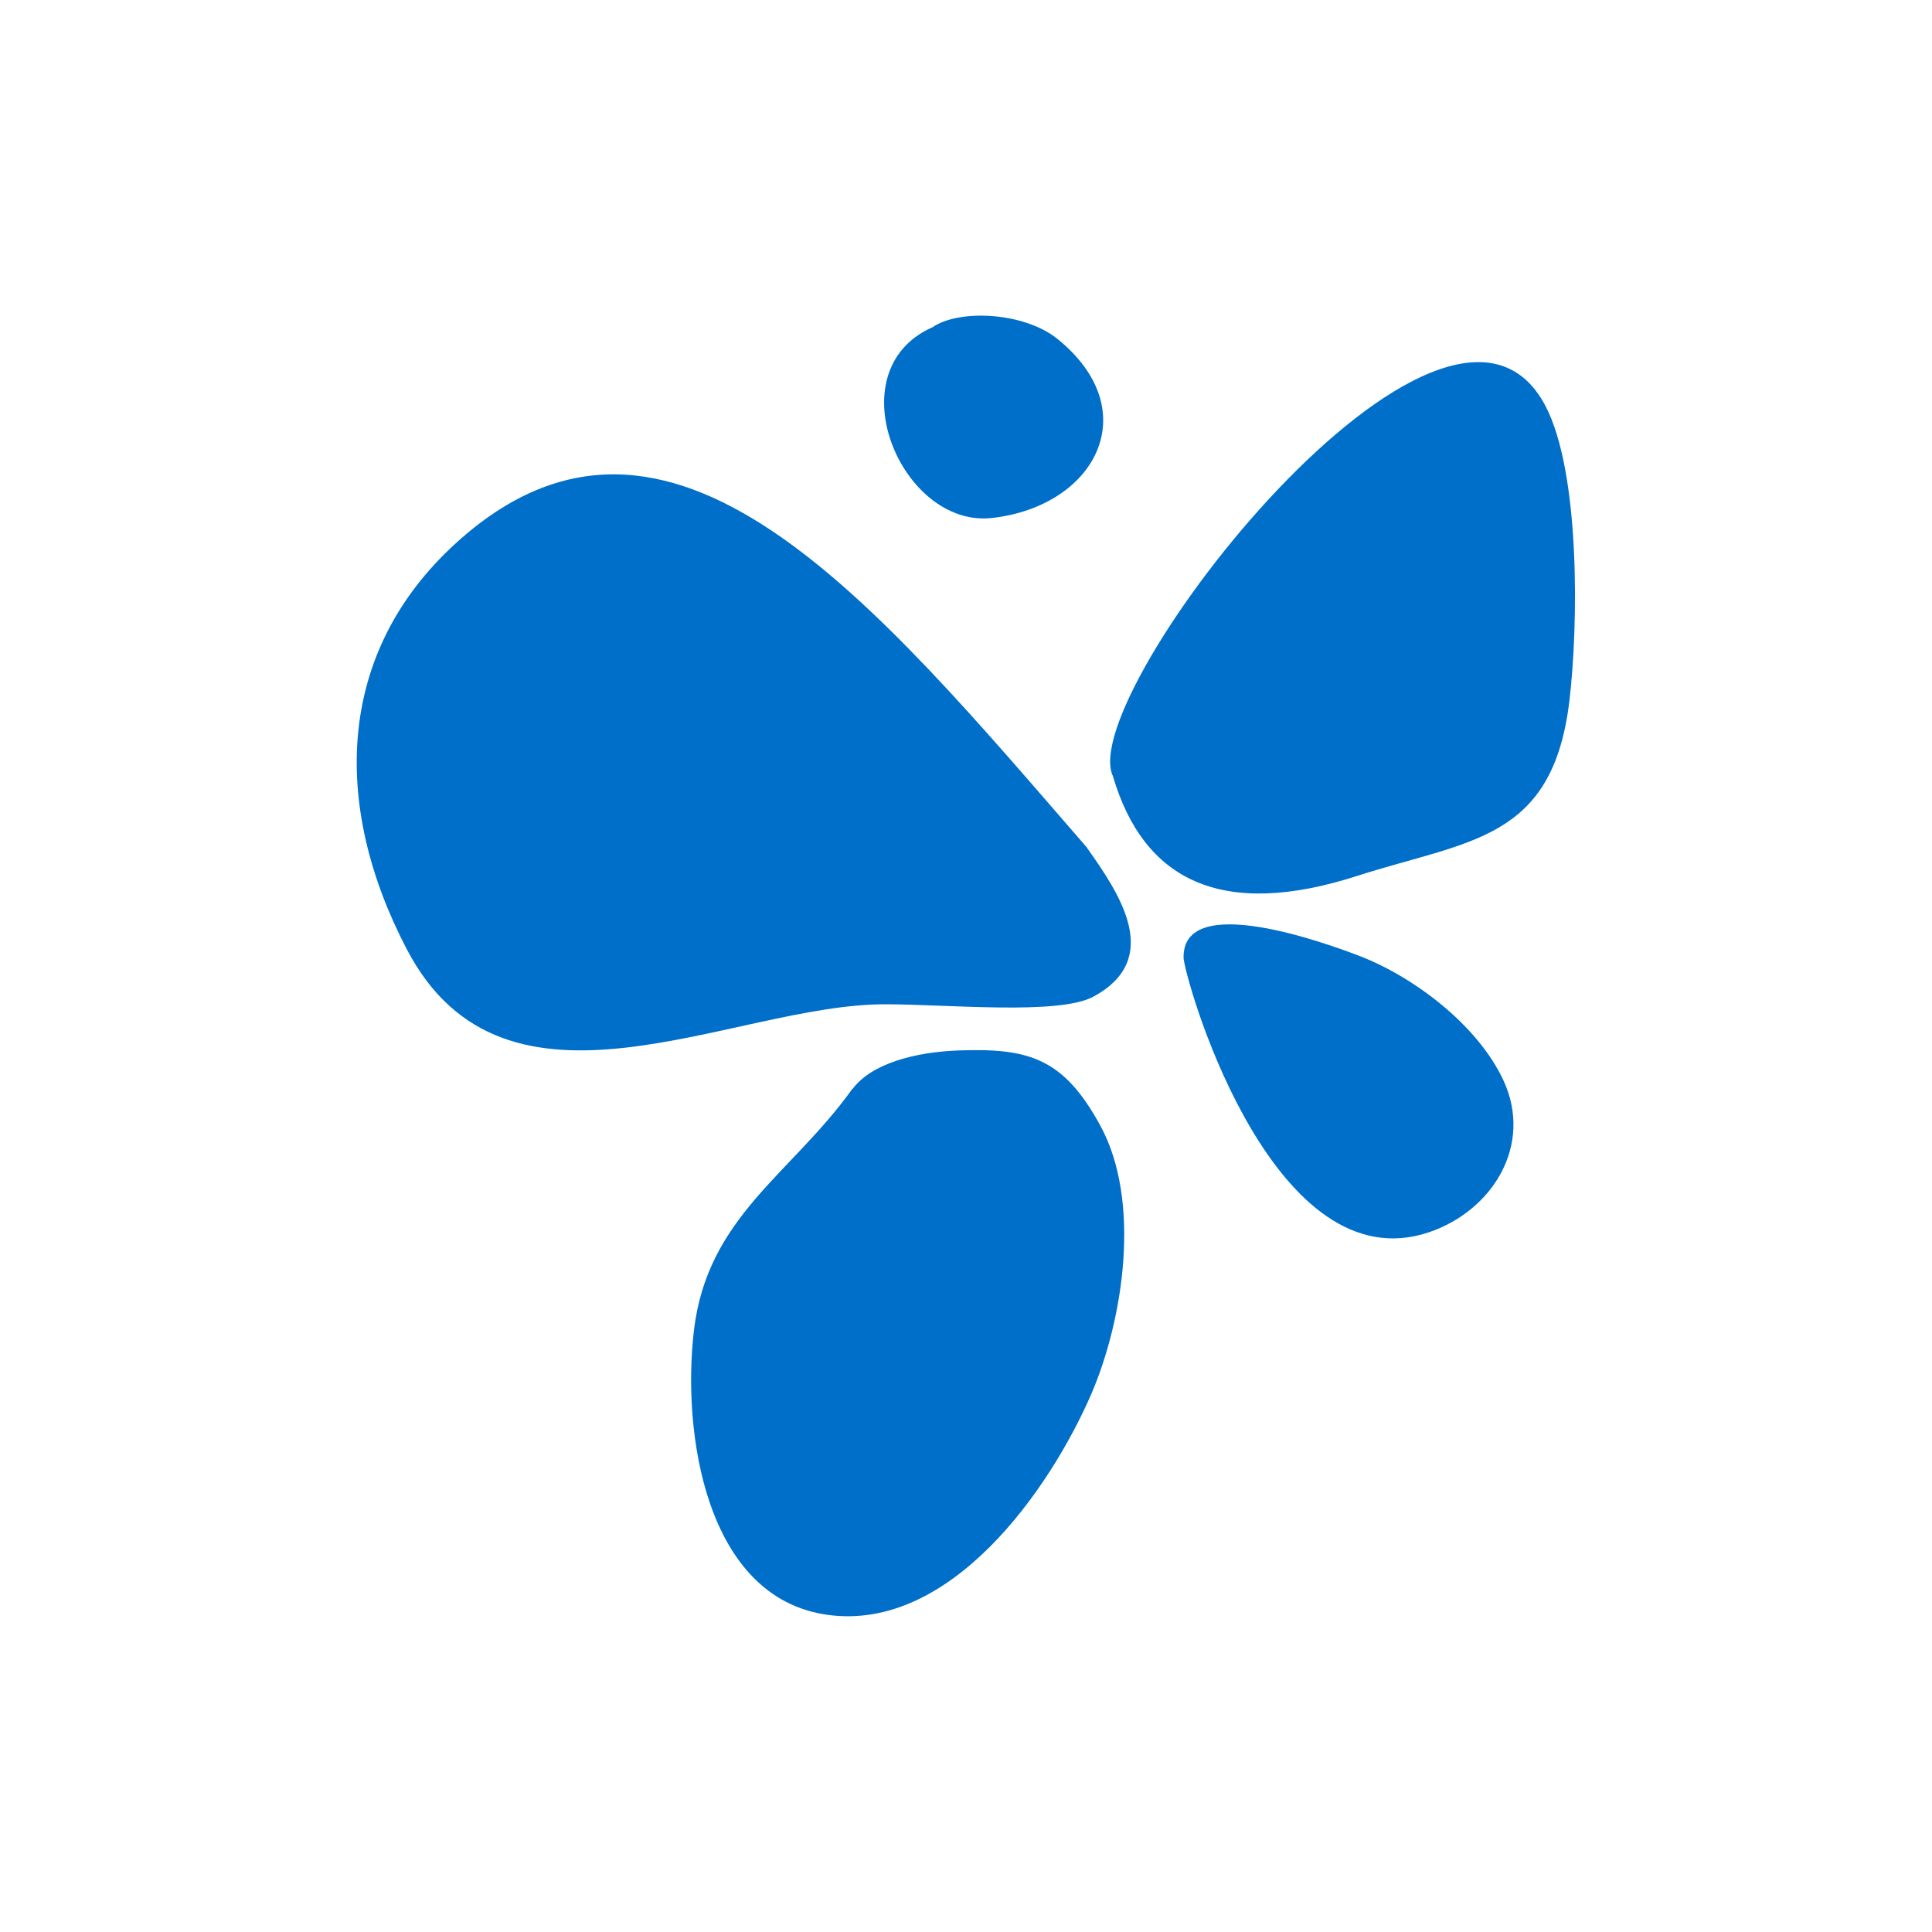
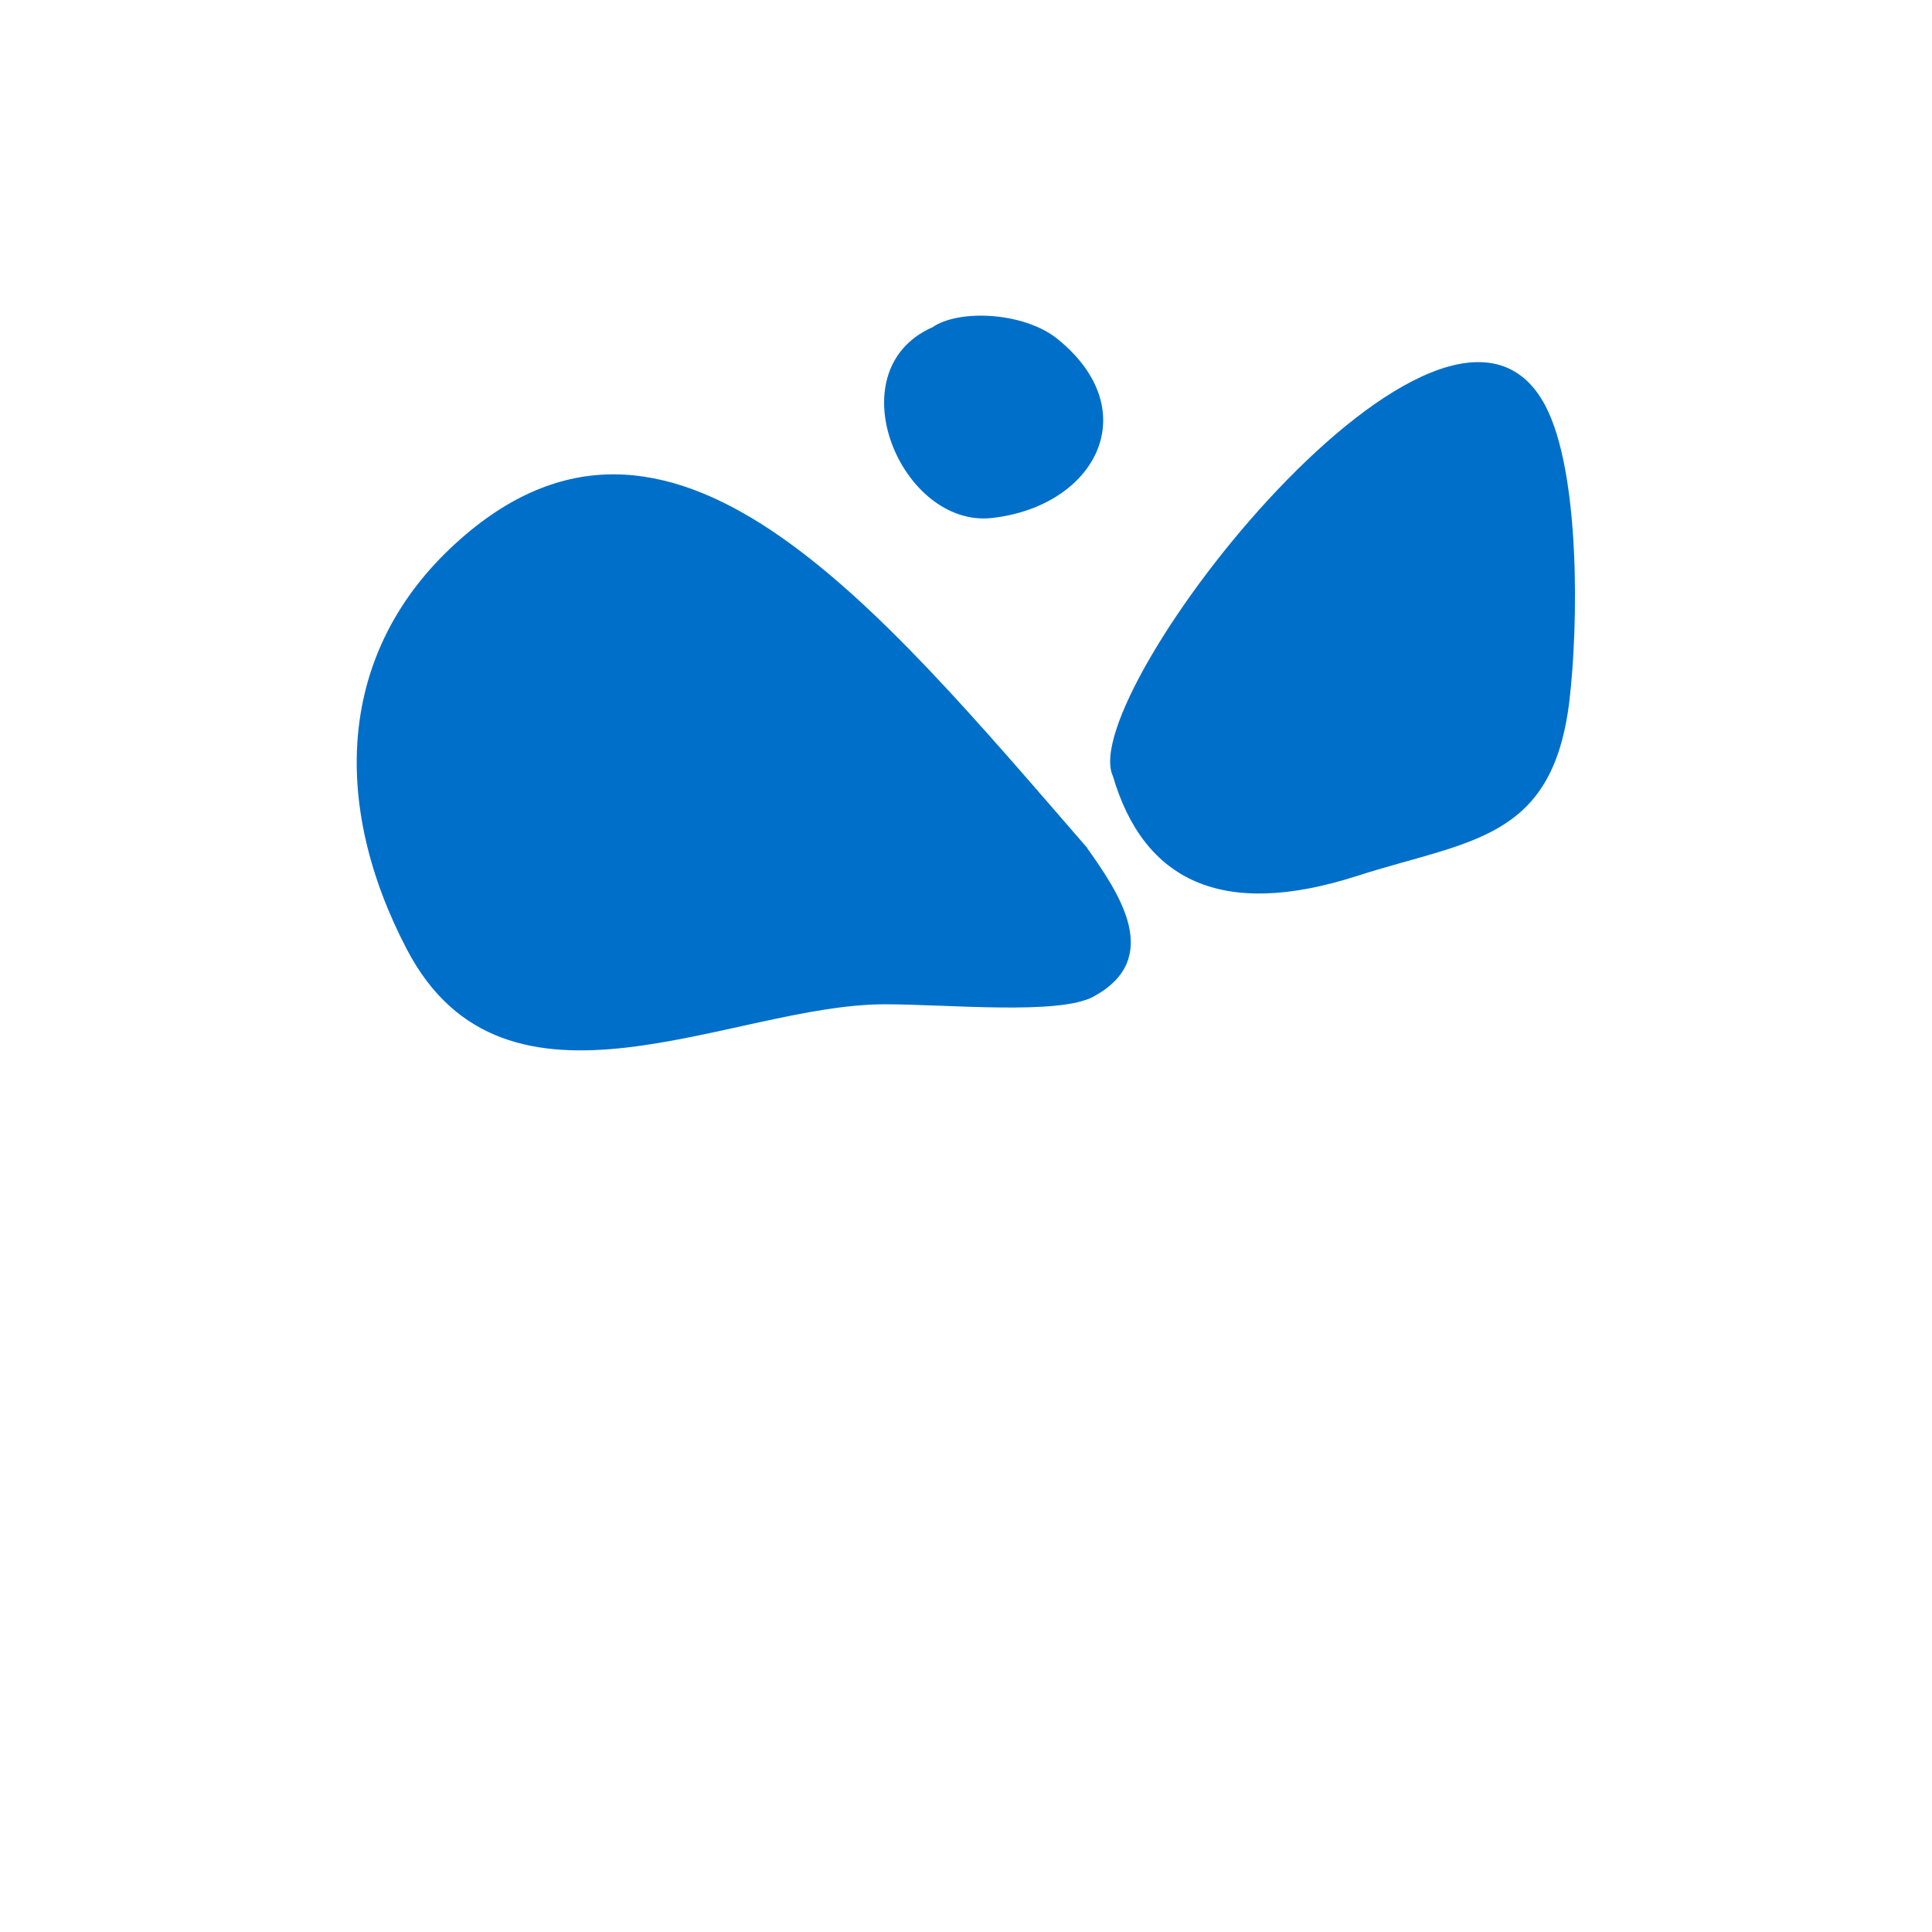
<svg xmlns="http://www.w3.org/2000/svg" fill="none" viewBox="0 0 110 110" height="110" width="110">
  <path fill="#006FCA" d="M61.909 48.284C49.79 34.326 38.108 19.86 25.954 30.928C19.159 37.11 18.844 45.797 23.17 54.063C28.809 64.816 41.681 57.163 50.403 57.18C53.993 57.18 60.298 57.811 62.259 56.742C66.234 54.588 63.748 50.893 61.909 48.301V48.284Z" />
  <path fill="#006FCA" d="M63.363 44.186C61.191 39.527 82.382 12.329 88.004 23.135C89.965 26.918 89.877 35.517 89.352 39.93C88.389 47.898 83.625 47.828 77.251 49.877C69.562 52.347 65.114 50.14 63.363 44.186Z" />
-   <path fill="#006FCA" d="M67.39 54.588C67.706 56.69 72.662 73.1 81.366 70.158C84.974 68.932 87.303 65.201 85.604 61.524C84.15 58.371 80.473 55.587 77.32 54.396C75.657 53.765 67.233 50.648 67.39 54.588Z" />
-   <path fill="#006FCA" d="M48.529 61.996C45.061 66.848 40.262 69.282 39.509 75.762C38.826 81.506 40.14 90.981 47.127 91.944C54.115 92.907 59.754 84.834 62.119 79.404C63.975 75.114 64.991 68.371 62.644 64.081C60.56 60.263 58.599 59.667 54.606 59.807C52.119 59.895 49.632 60.543 48.546 61.996H48.529Z" />
  <path fill="#006FCA" d="M53.047 18.651C47.531 21.156 51.331 30.07 56.48 29.492C62.364 28.827 65.271 23.398 60.21 19.299C58.301 17.758 54.571 17.583 53.065 18.651H53.047Z" />
</svg>